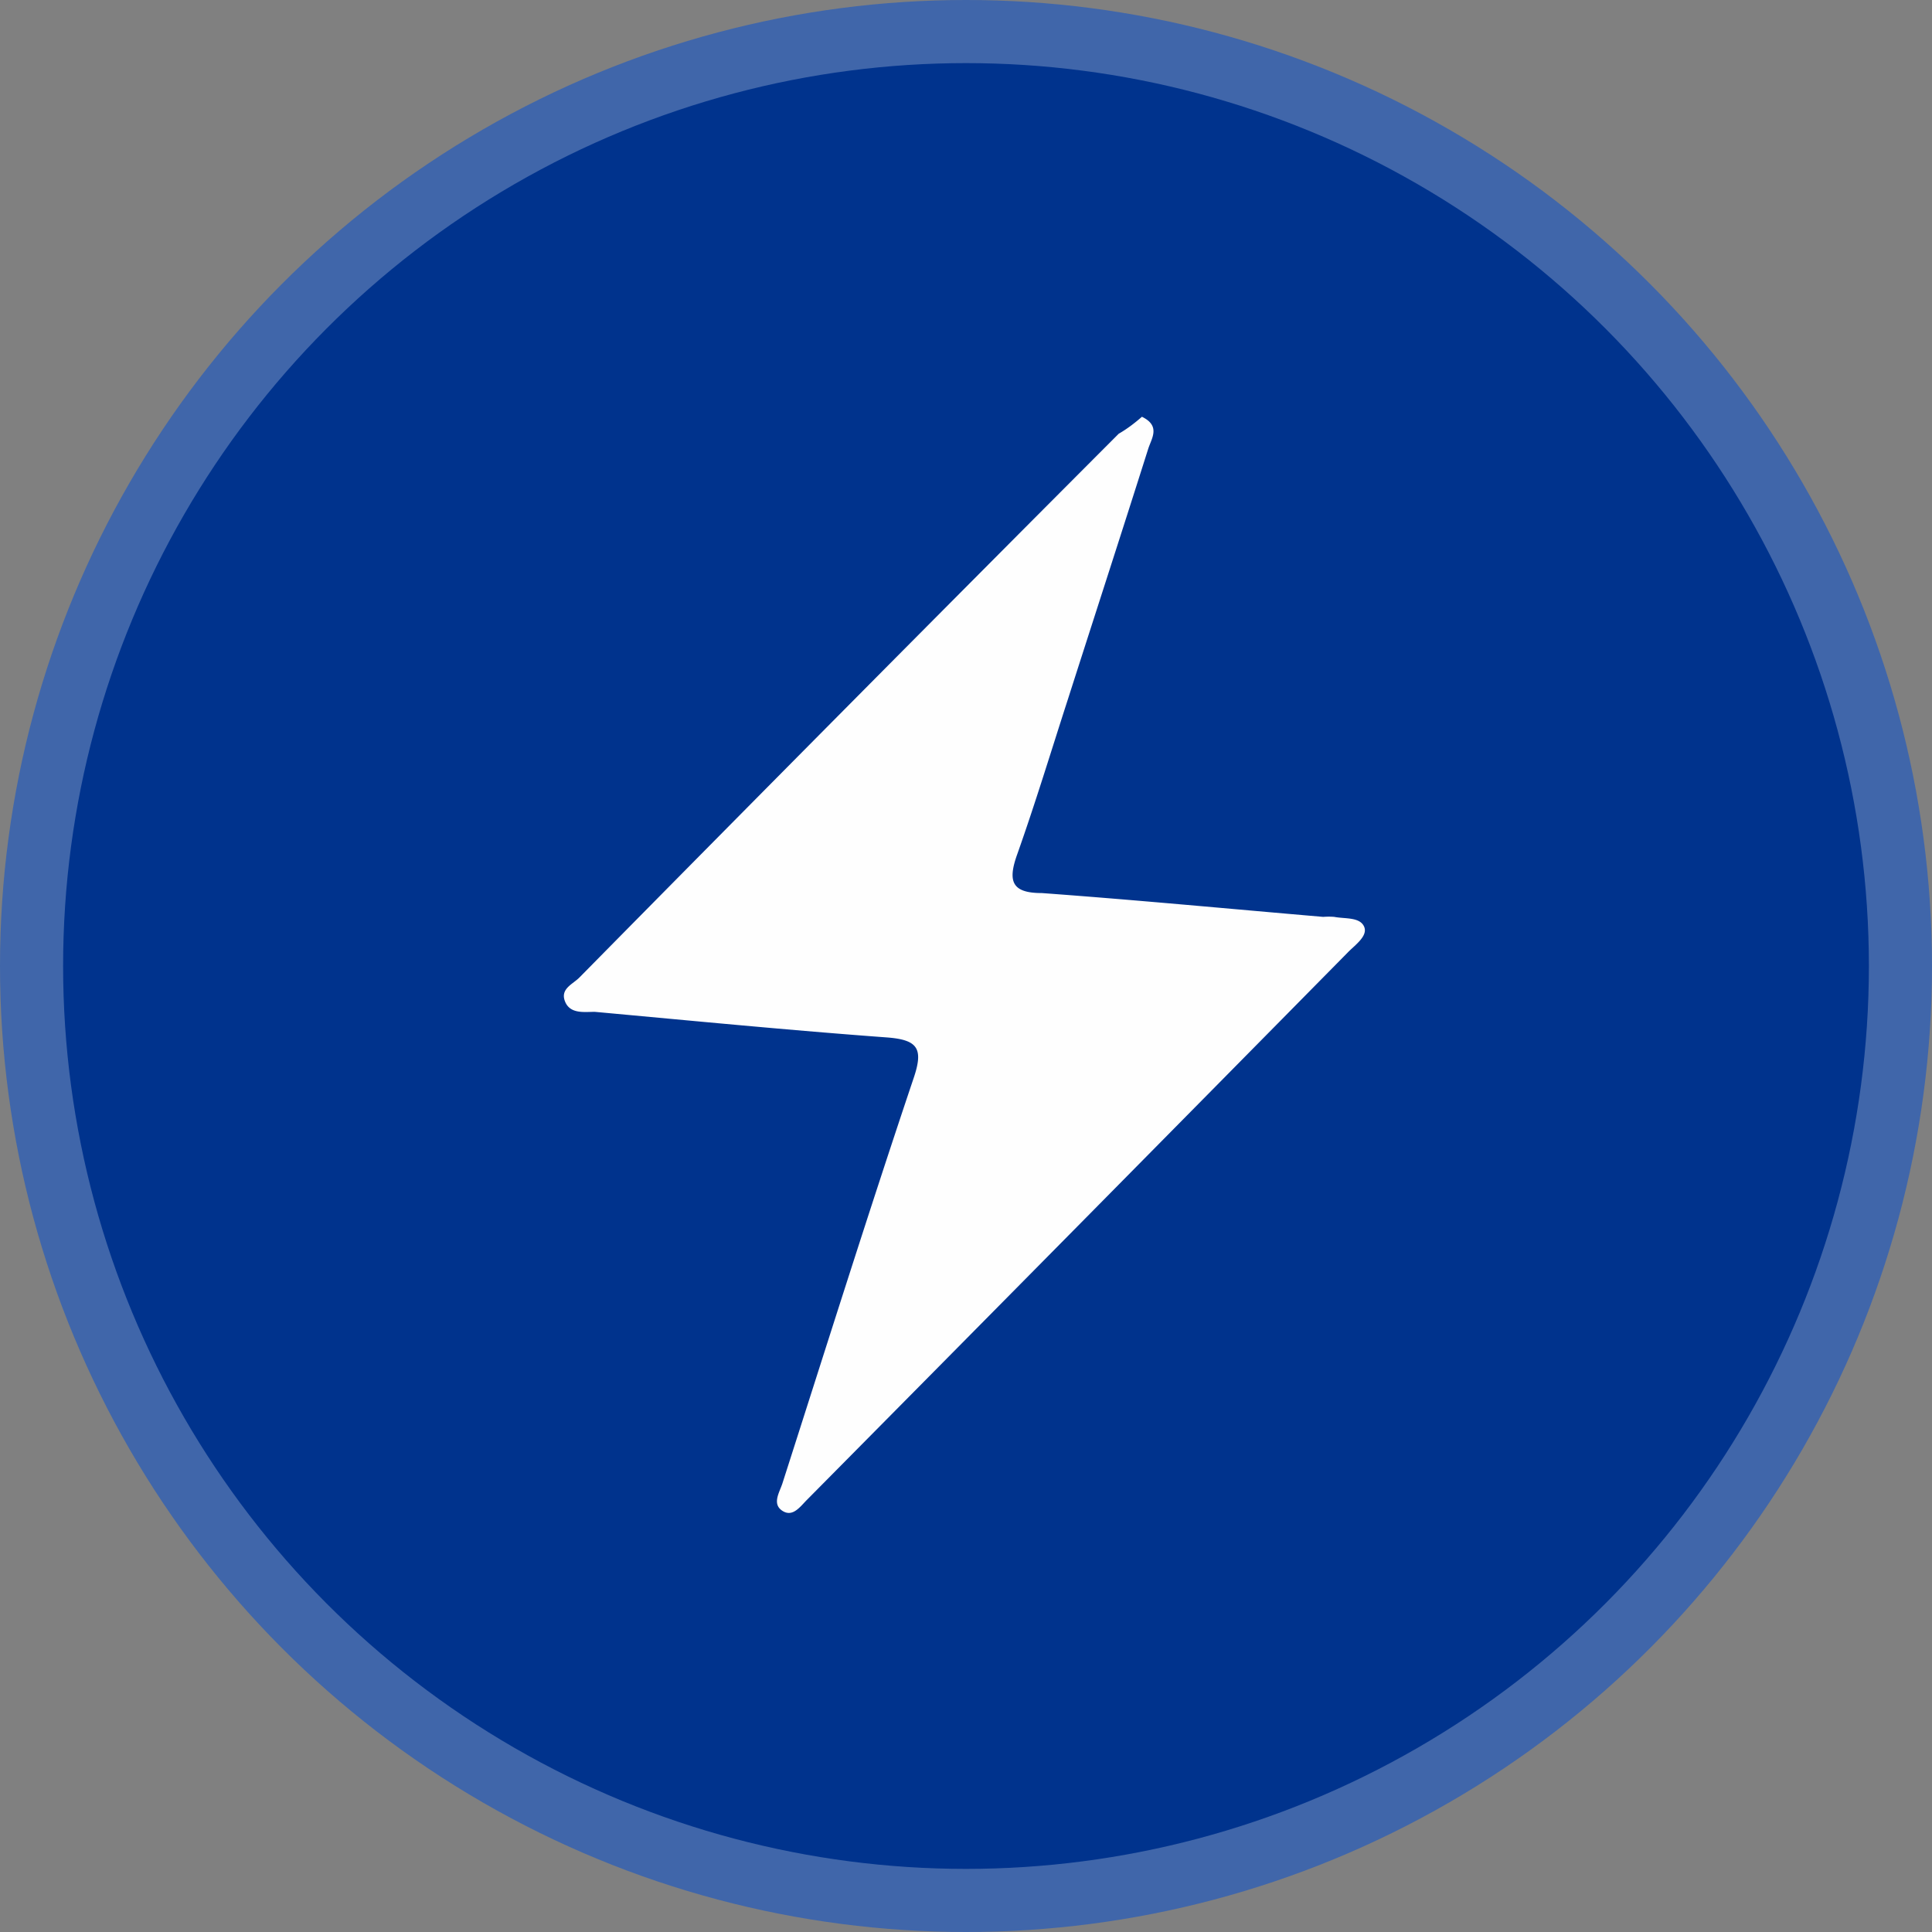
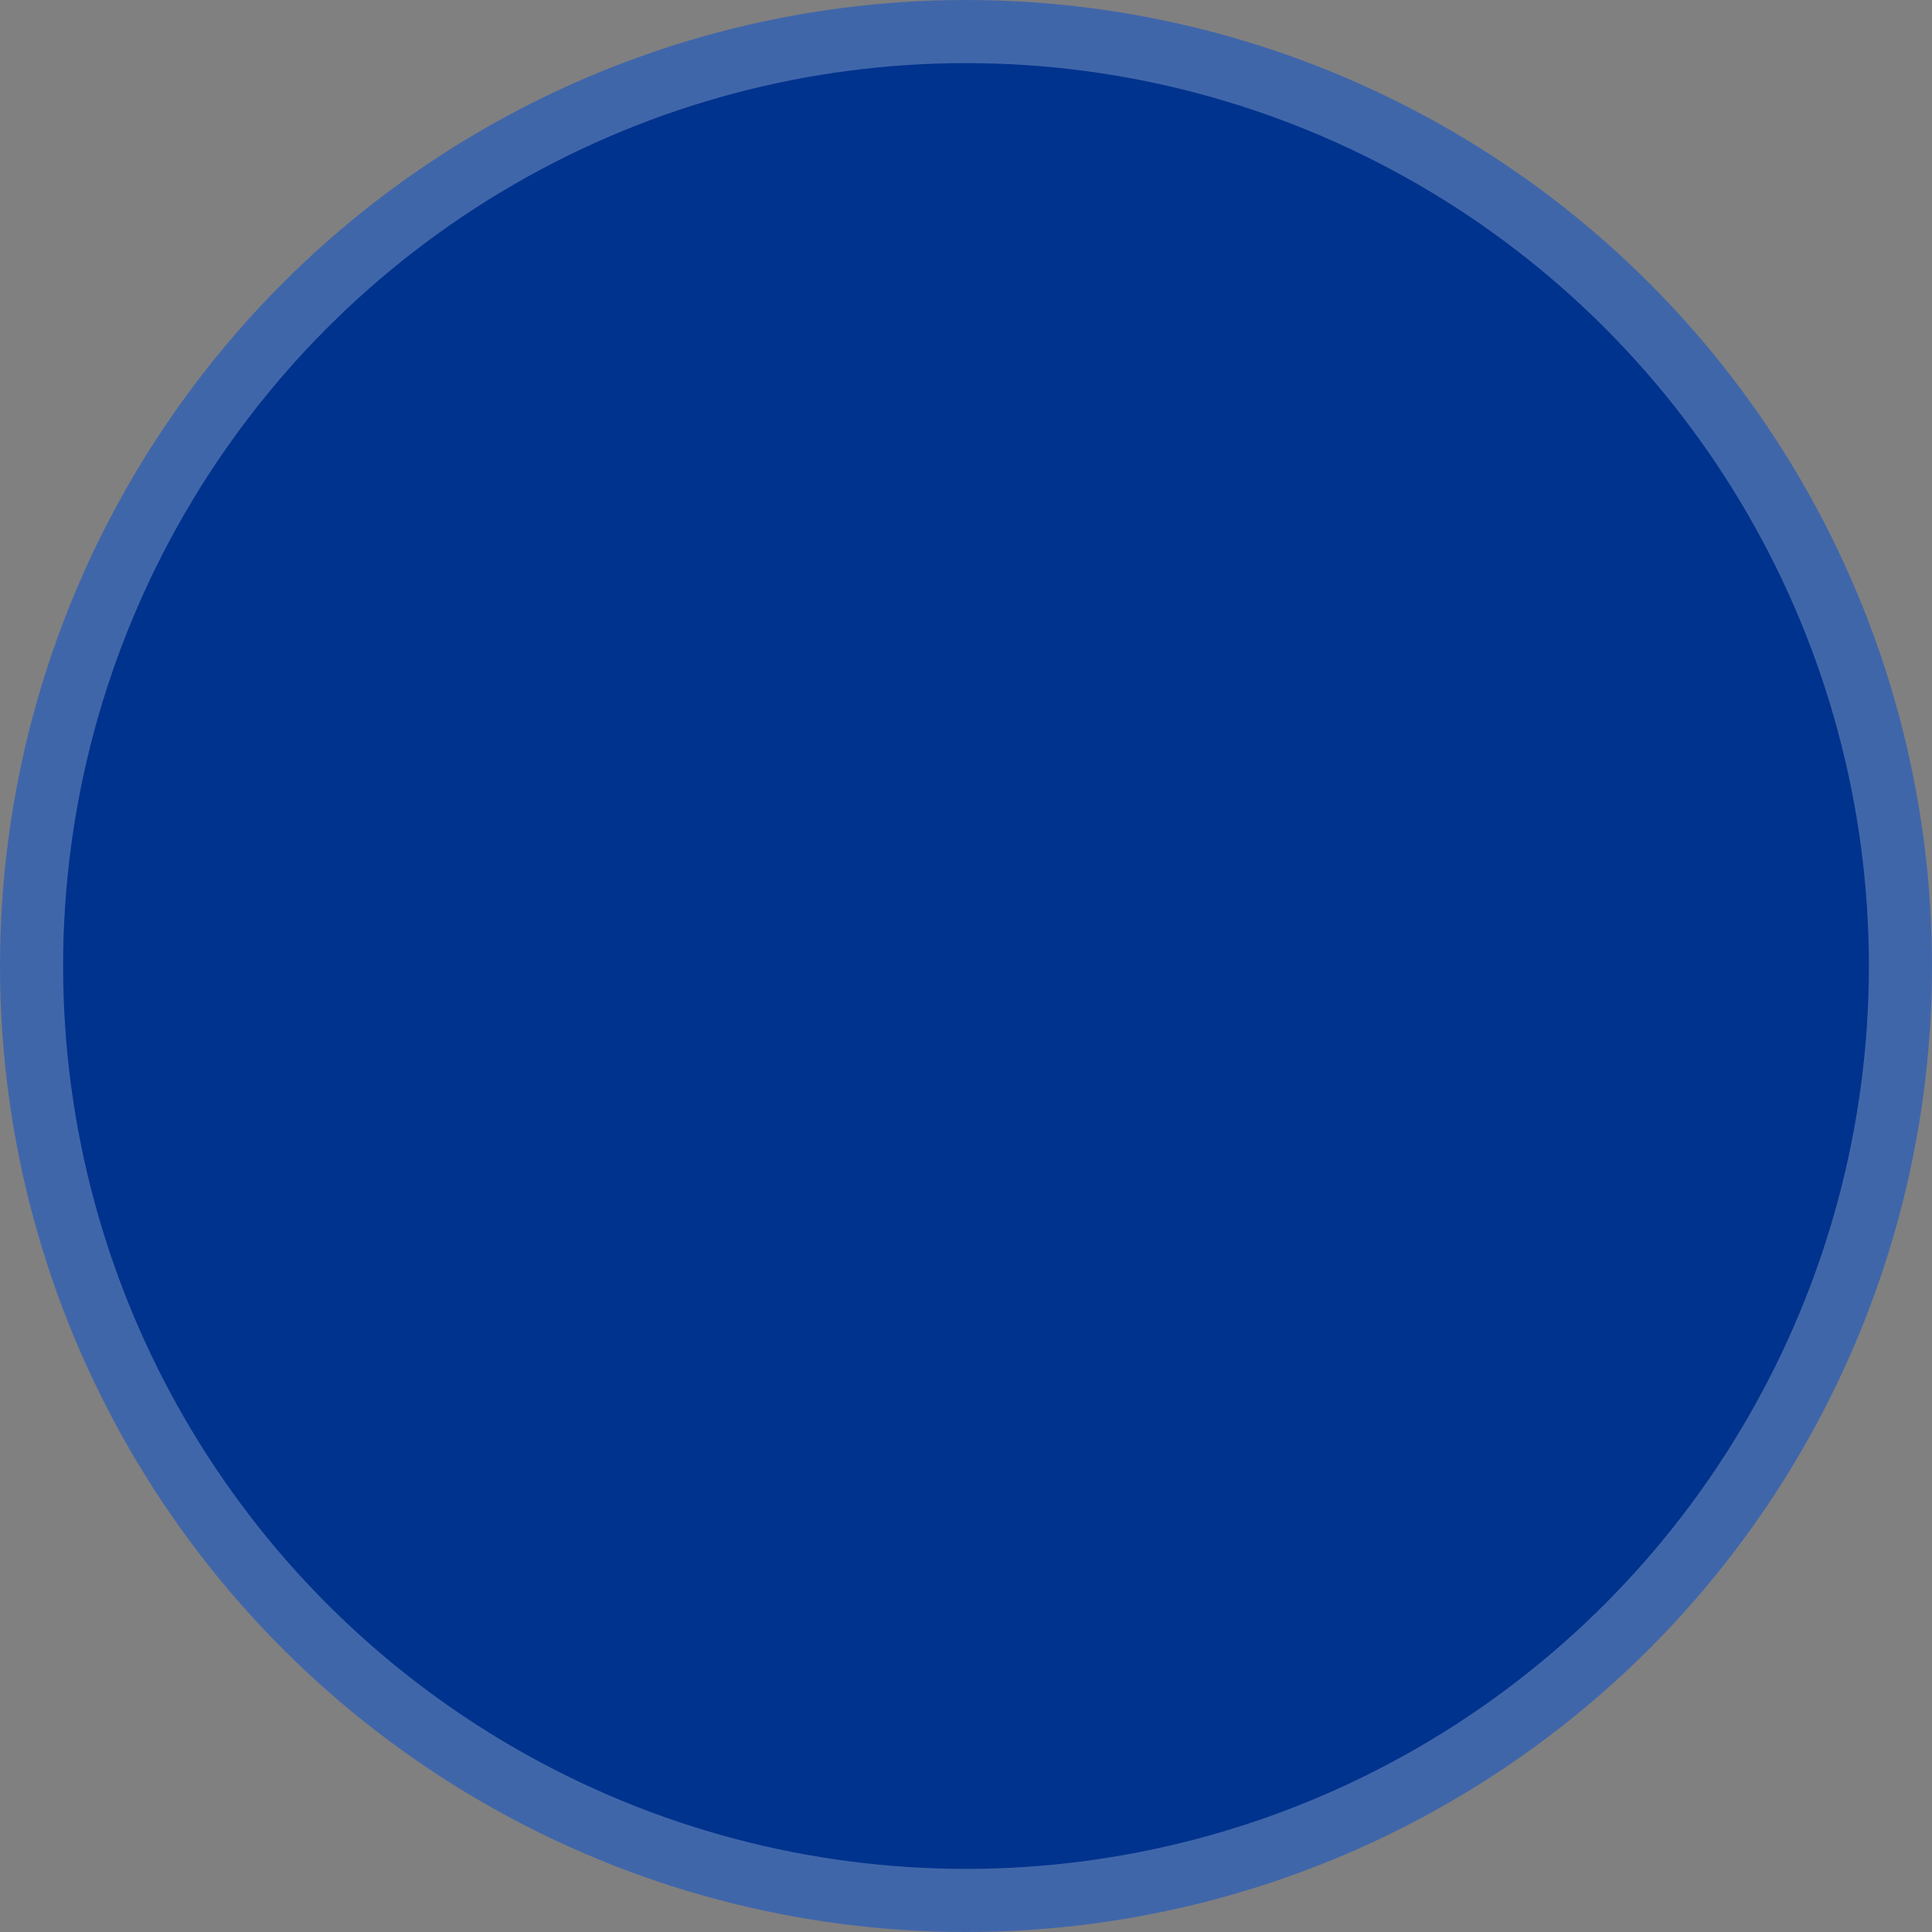
<svg xmlns="http://www.w3.org/2000/svg" viewBox="0 0 64.9 64.9">
  <rect x="0" y="0" width="64.9" height="64.9" fill="#808080" stroke="none" />
  <defs>
    <style>.cls-1{fill:#4066aa;}.cls-2{fill:#00338d;}.cls-3{fill:#fefefe;}</style>
  </defs>
  <g id="Calque_2" data-name="Calque 2">
    <g id="Calque_1-2" data-name="Calque 1">
      <circle class="cls-1" cx="32.45" cy="32.45" r="32.45" />
      <circle class="cls-2" cx="32.45" cy="32.45" r="30.33" />
-       <path class="cls-3" d="M38.36,14c.64.31.32.73.21,1.08-.89,2.81-1.8,5.61-2.7,8.42-.56,1.73-1.09,3.48-1.7,5.2C33.84,29.62,34,30,35,30c3.15.23,6.3.53,9.45.8a2.31,2.31,0,0,1,.37,0c.36.07.85,0,1,.32s-.31.63-.55.88q-9.07,9.2-18.16,18.38c-.23.23-.48.6-.83.37s-.1-.61,0-.91c1.46-4.55,2.89-9.1,4.41-13.62.34-1,.14-1.29-.89-1.37-3.27-.24-6.54-.56-9.82-.86-.35,0-.83.08-1-.35s.27-.58.49-.81q9-9.13,18.11-18.26C37.86,14.41,38.12,14.21,38.36,14Z" />
    </g>
  </g>
</svg>